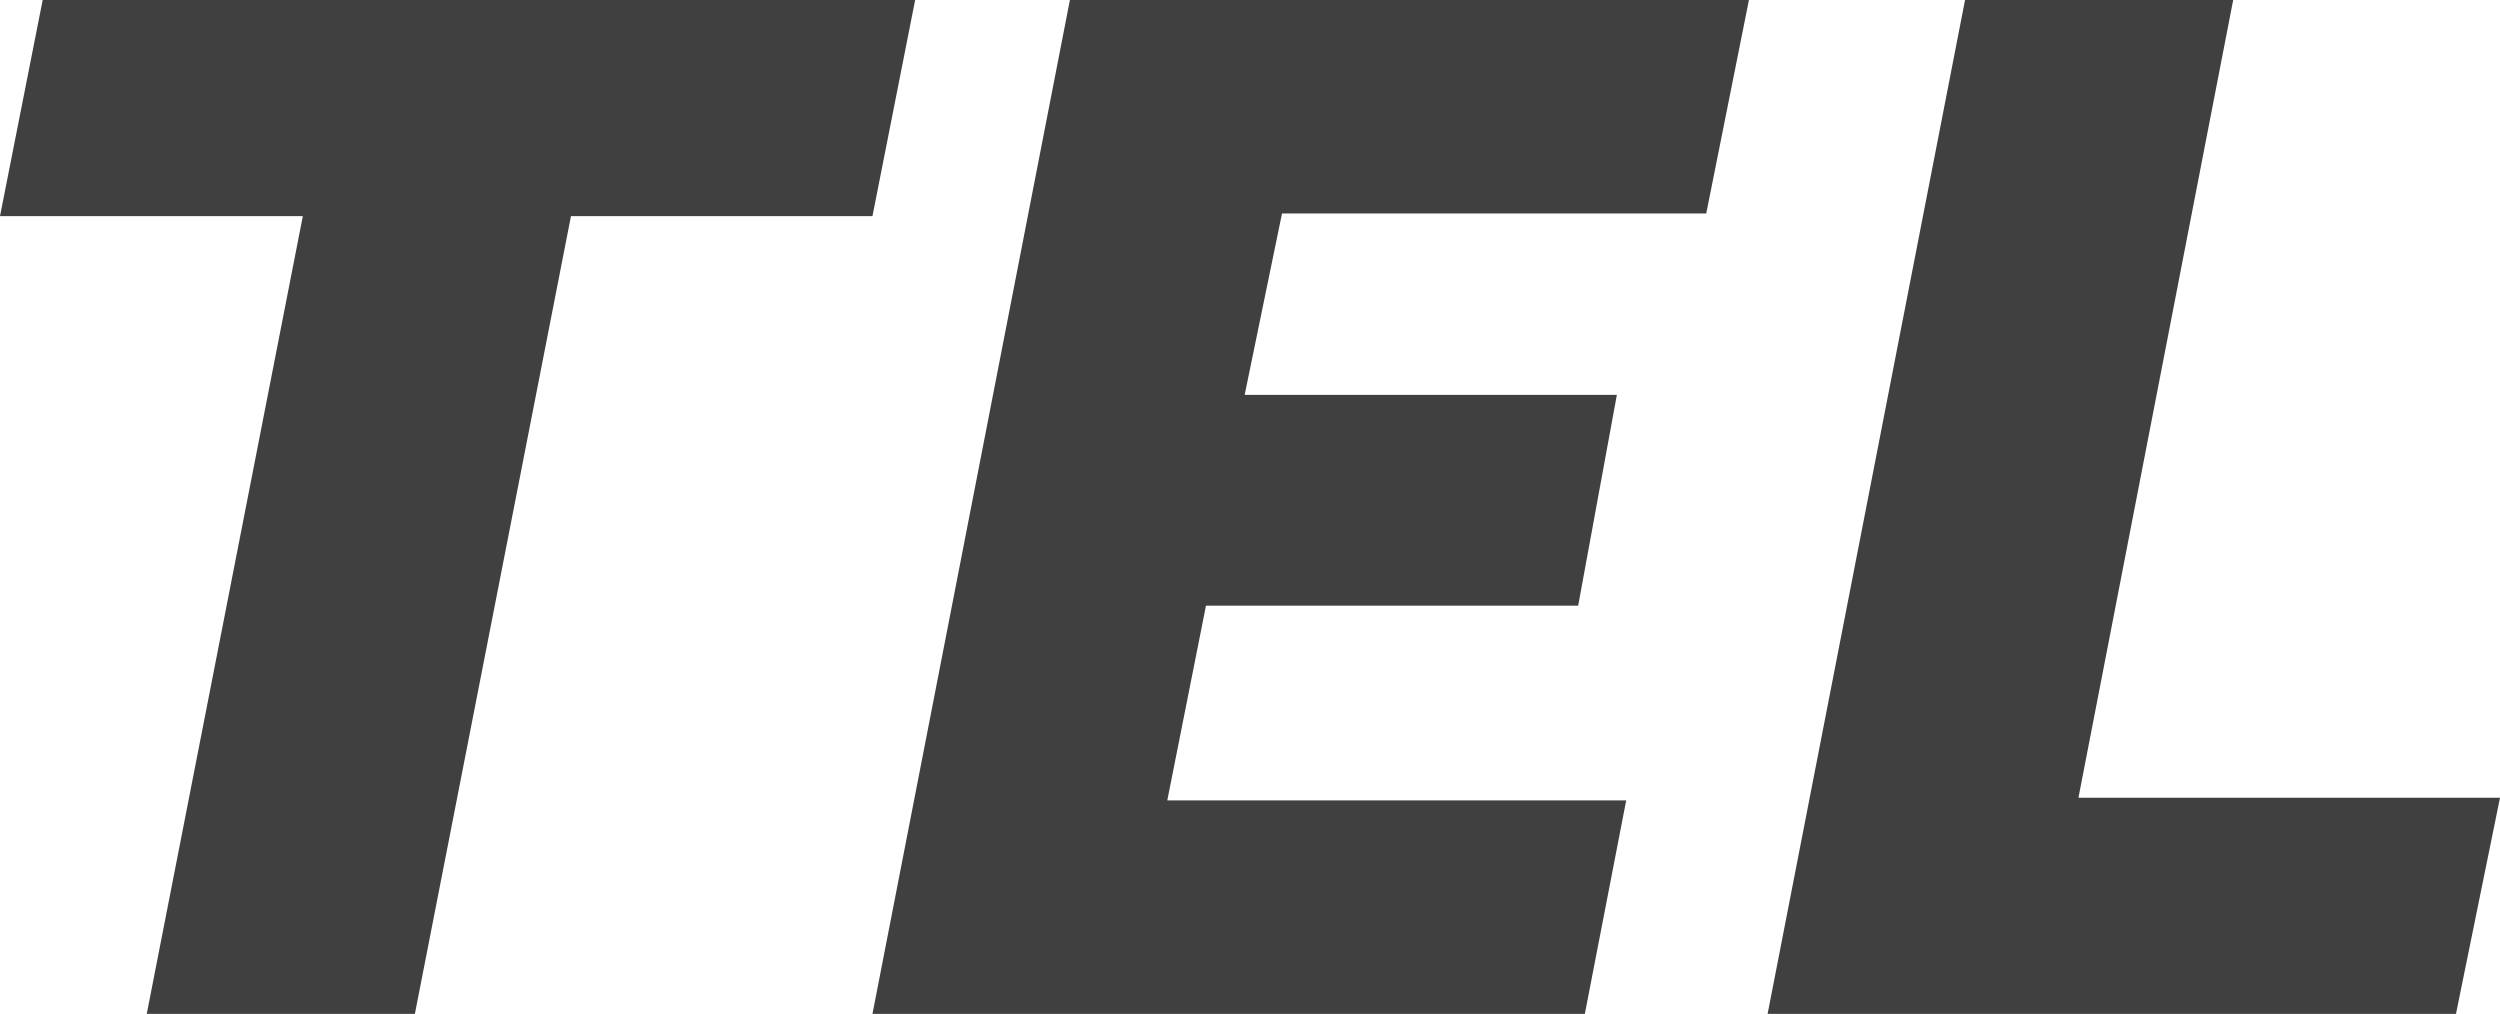
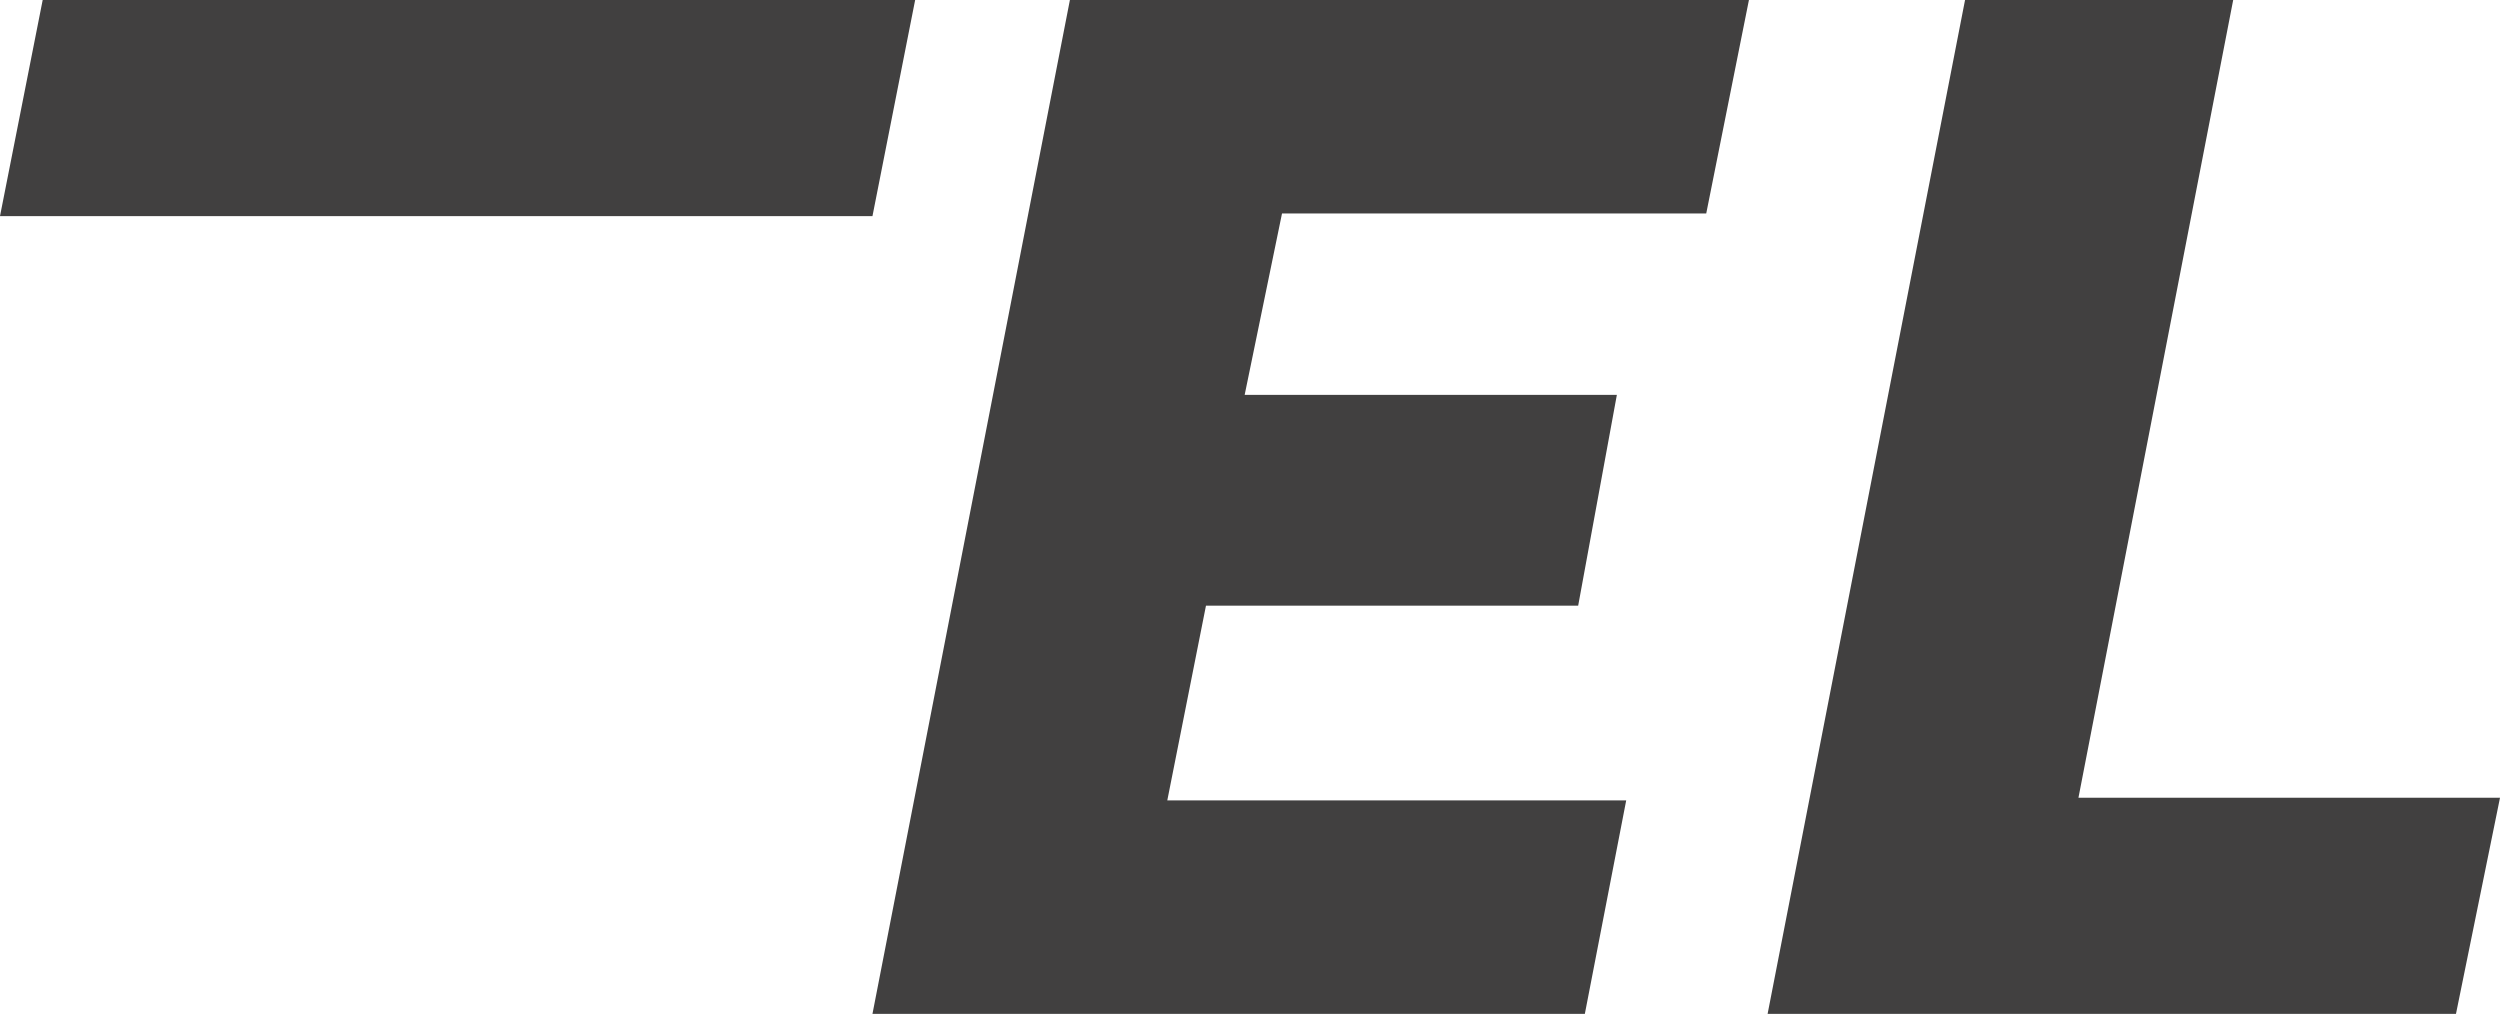
<svg xmlns="http://www.w3.org/2000/svg" width="93.7" height="38" viewBox="0 0 93.7 38">
-   <path id="パス_1977" data-name="パス 1977" d="M16.4-29.9H5.05L6.65-38h32.7l-1.6,8.1H26.45L20.6,0H10.55ZM45.15-38H70.6L69-30H53.1l-1.4,6.8H65.65L64.2-15.3H50.25L48.8-8H66L64.45,0H37.75ZM78.7-38H88.75L82.95-8.1h15.8L97.1,0H71.3Z" transform="translate(-5.05 38)" fill="#414040" />
+   <path id="パス_1977" data-name="パス 1977" d="M16.4-29.9H5.05L6.65-38h32.7l-1.6,8.1H26.45H10.55ZM45.15-38H70.6L69-30H53.1l-1.4,6.8H65.65L64.2-15.3H50.25L48.8-8H66L64.45,0H37.75ZM78.7-38H88.75L82.95-8.1h15.8L97.1,0H71.3Z" transform="translate(-5.05 38)" fill="#414040" />
</svg>